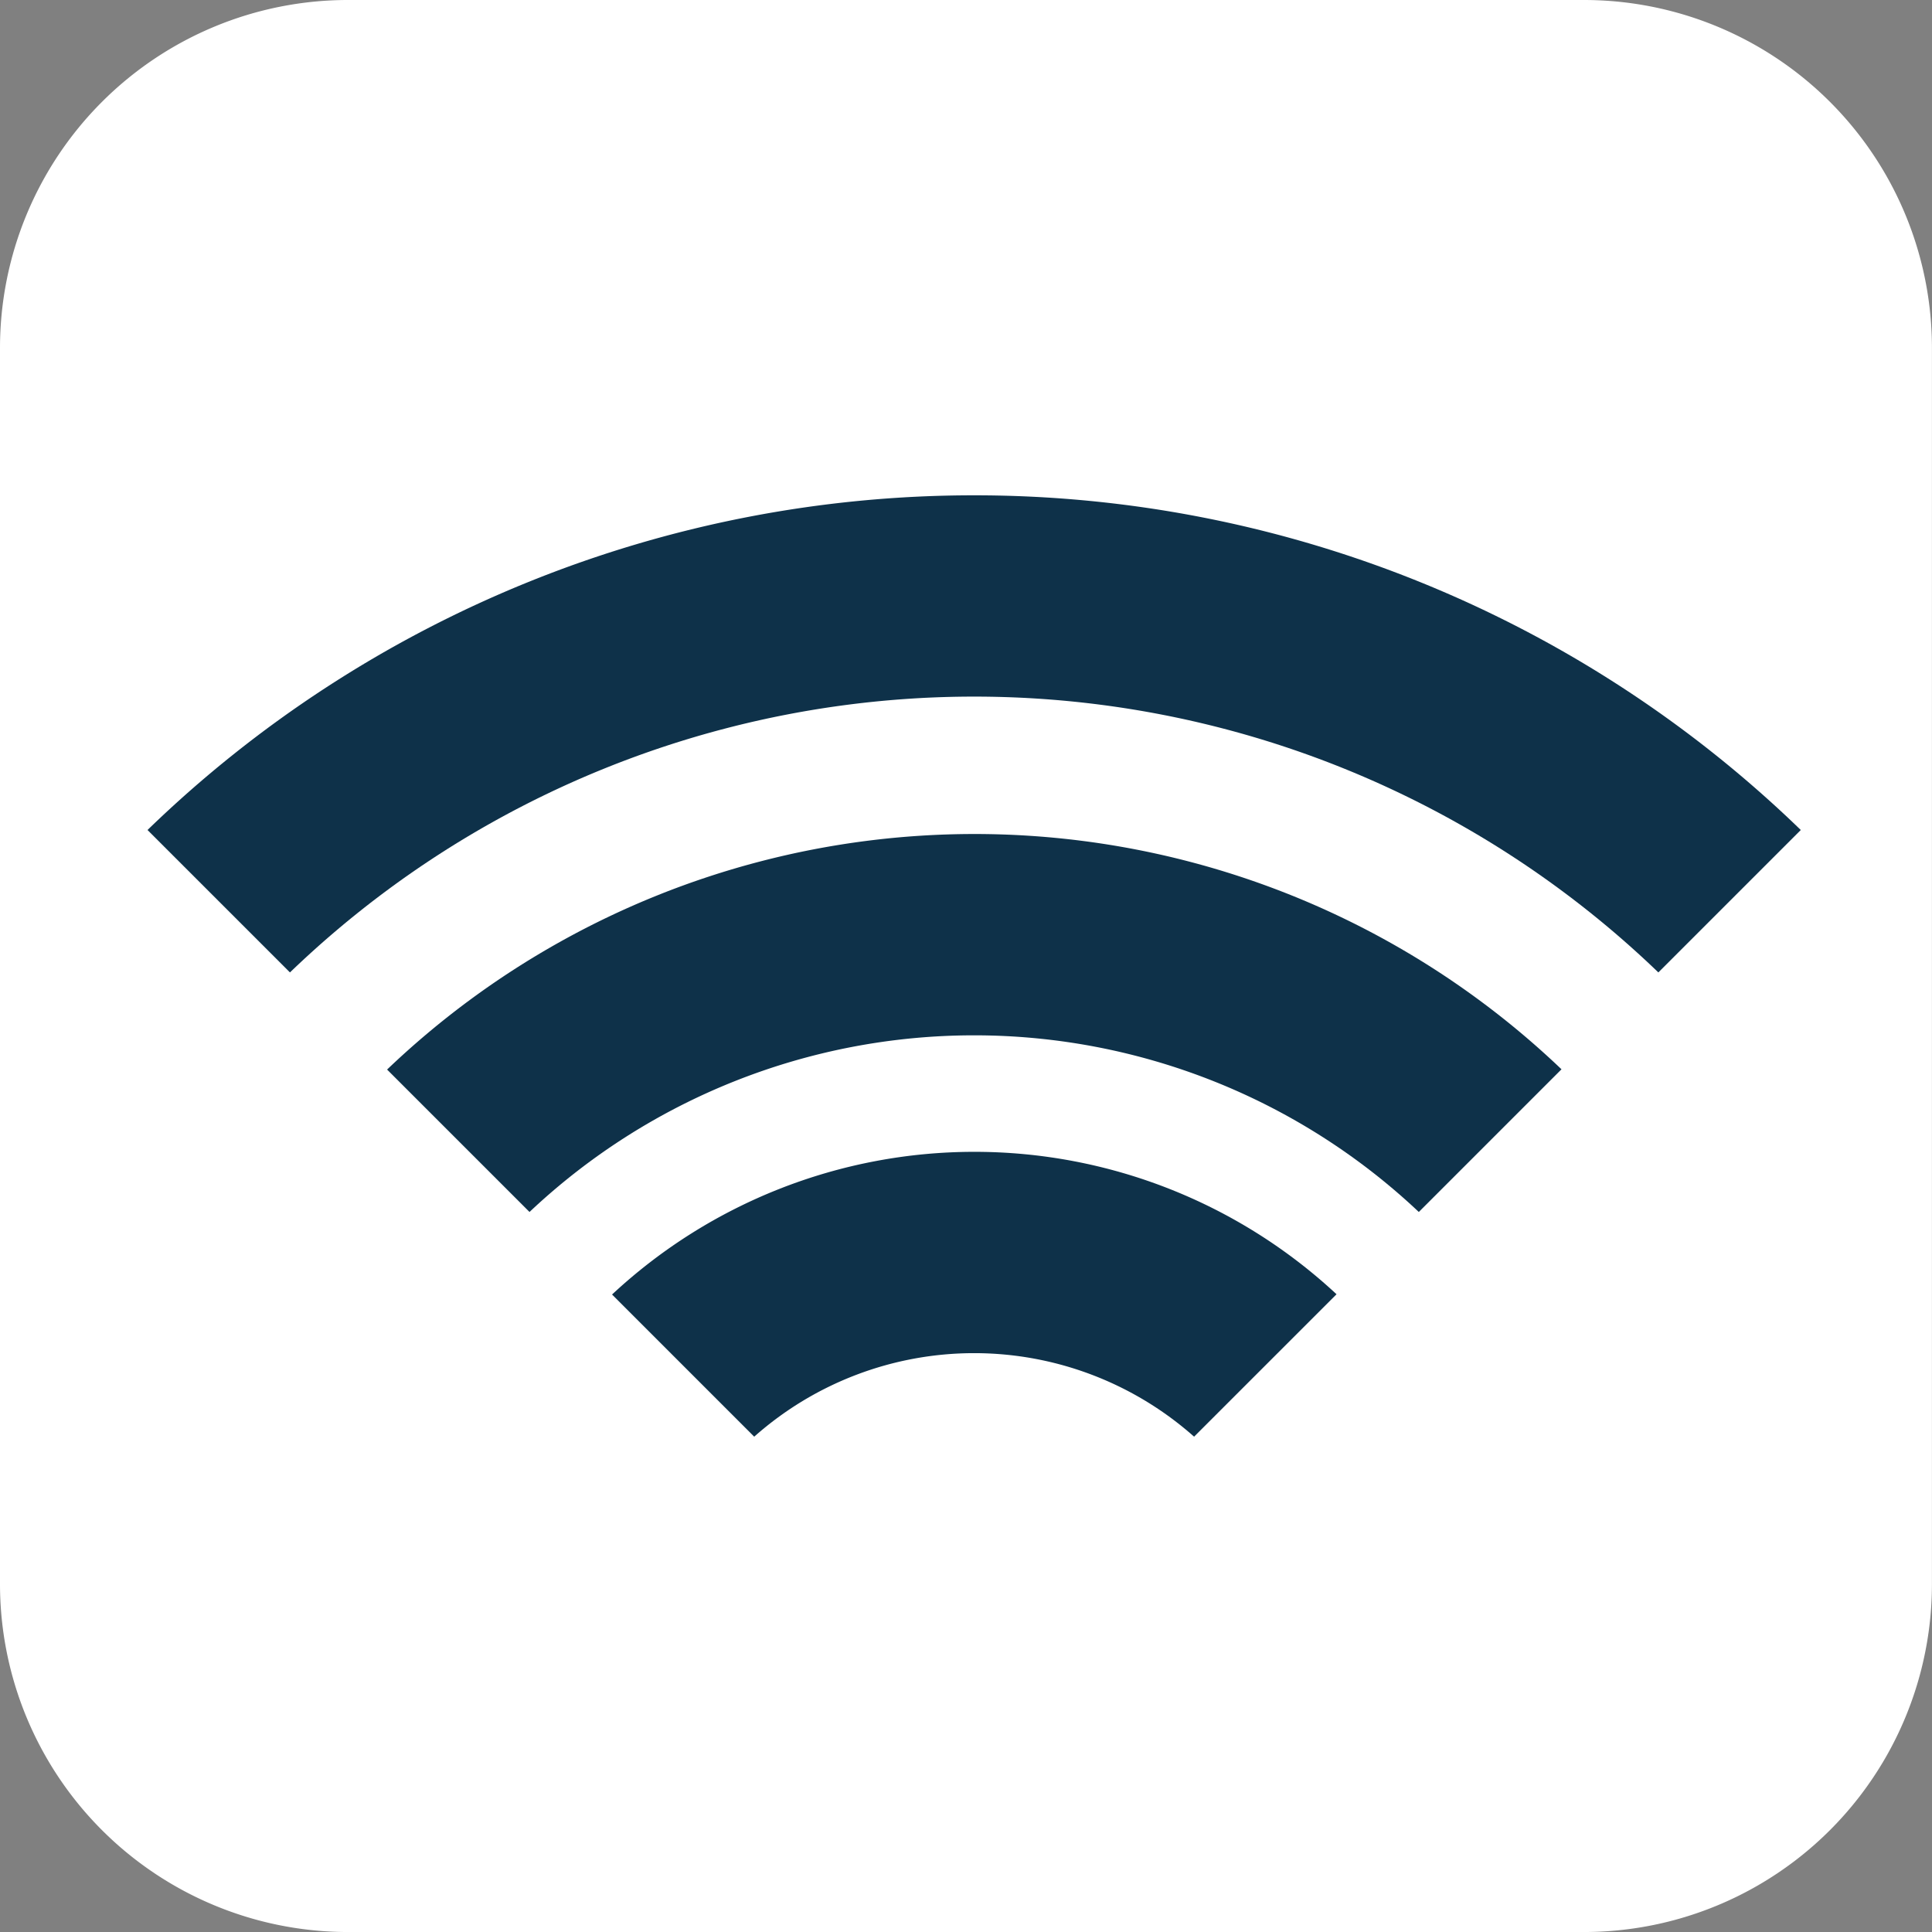
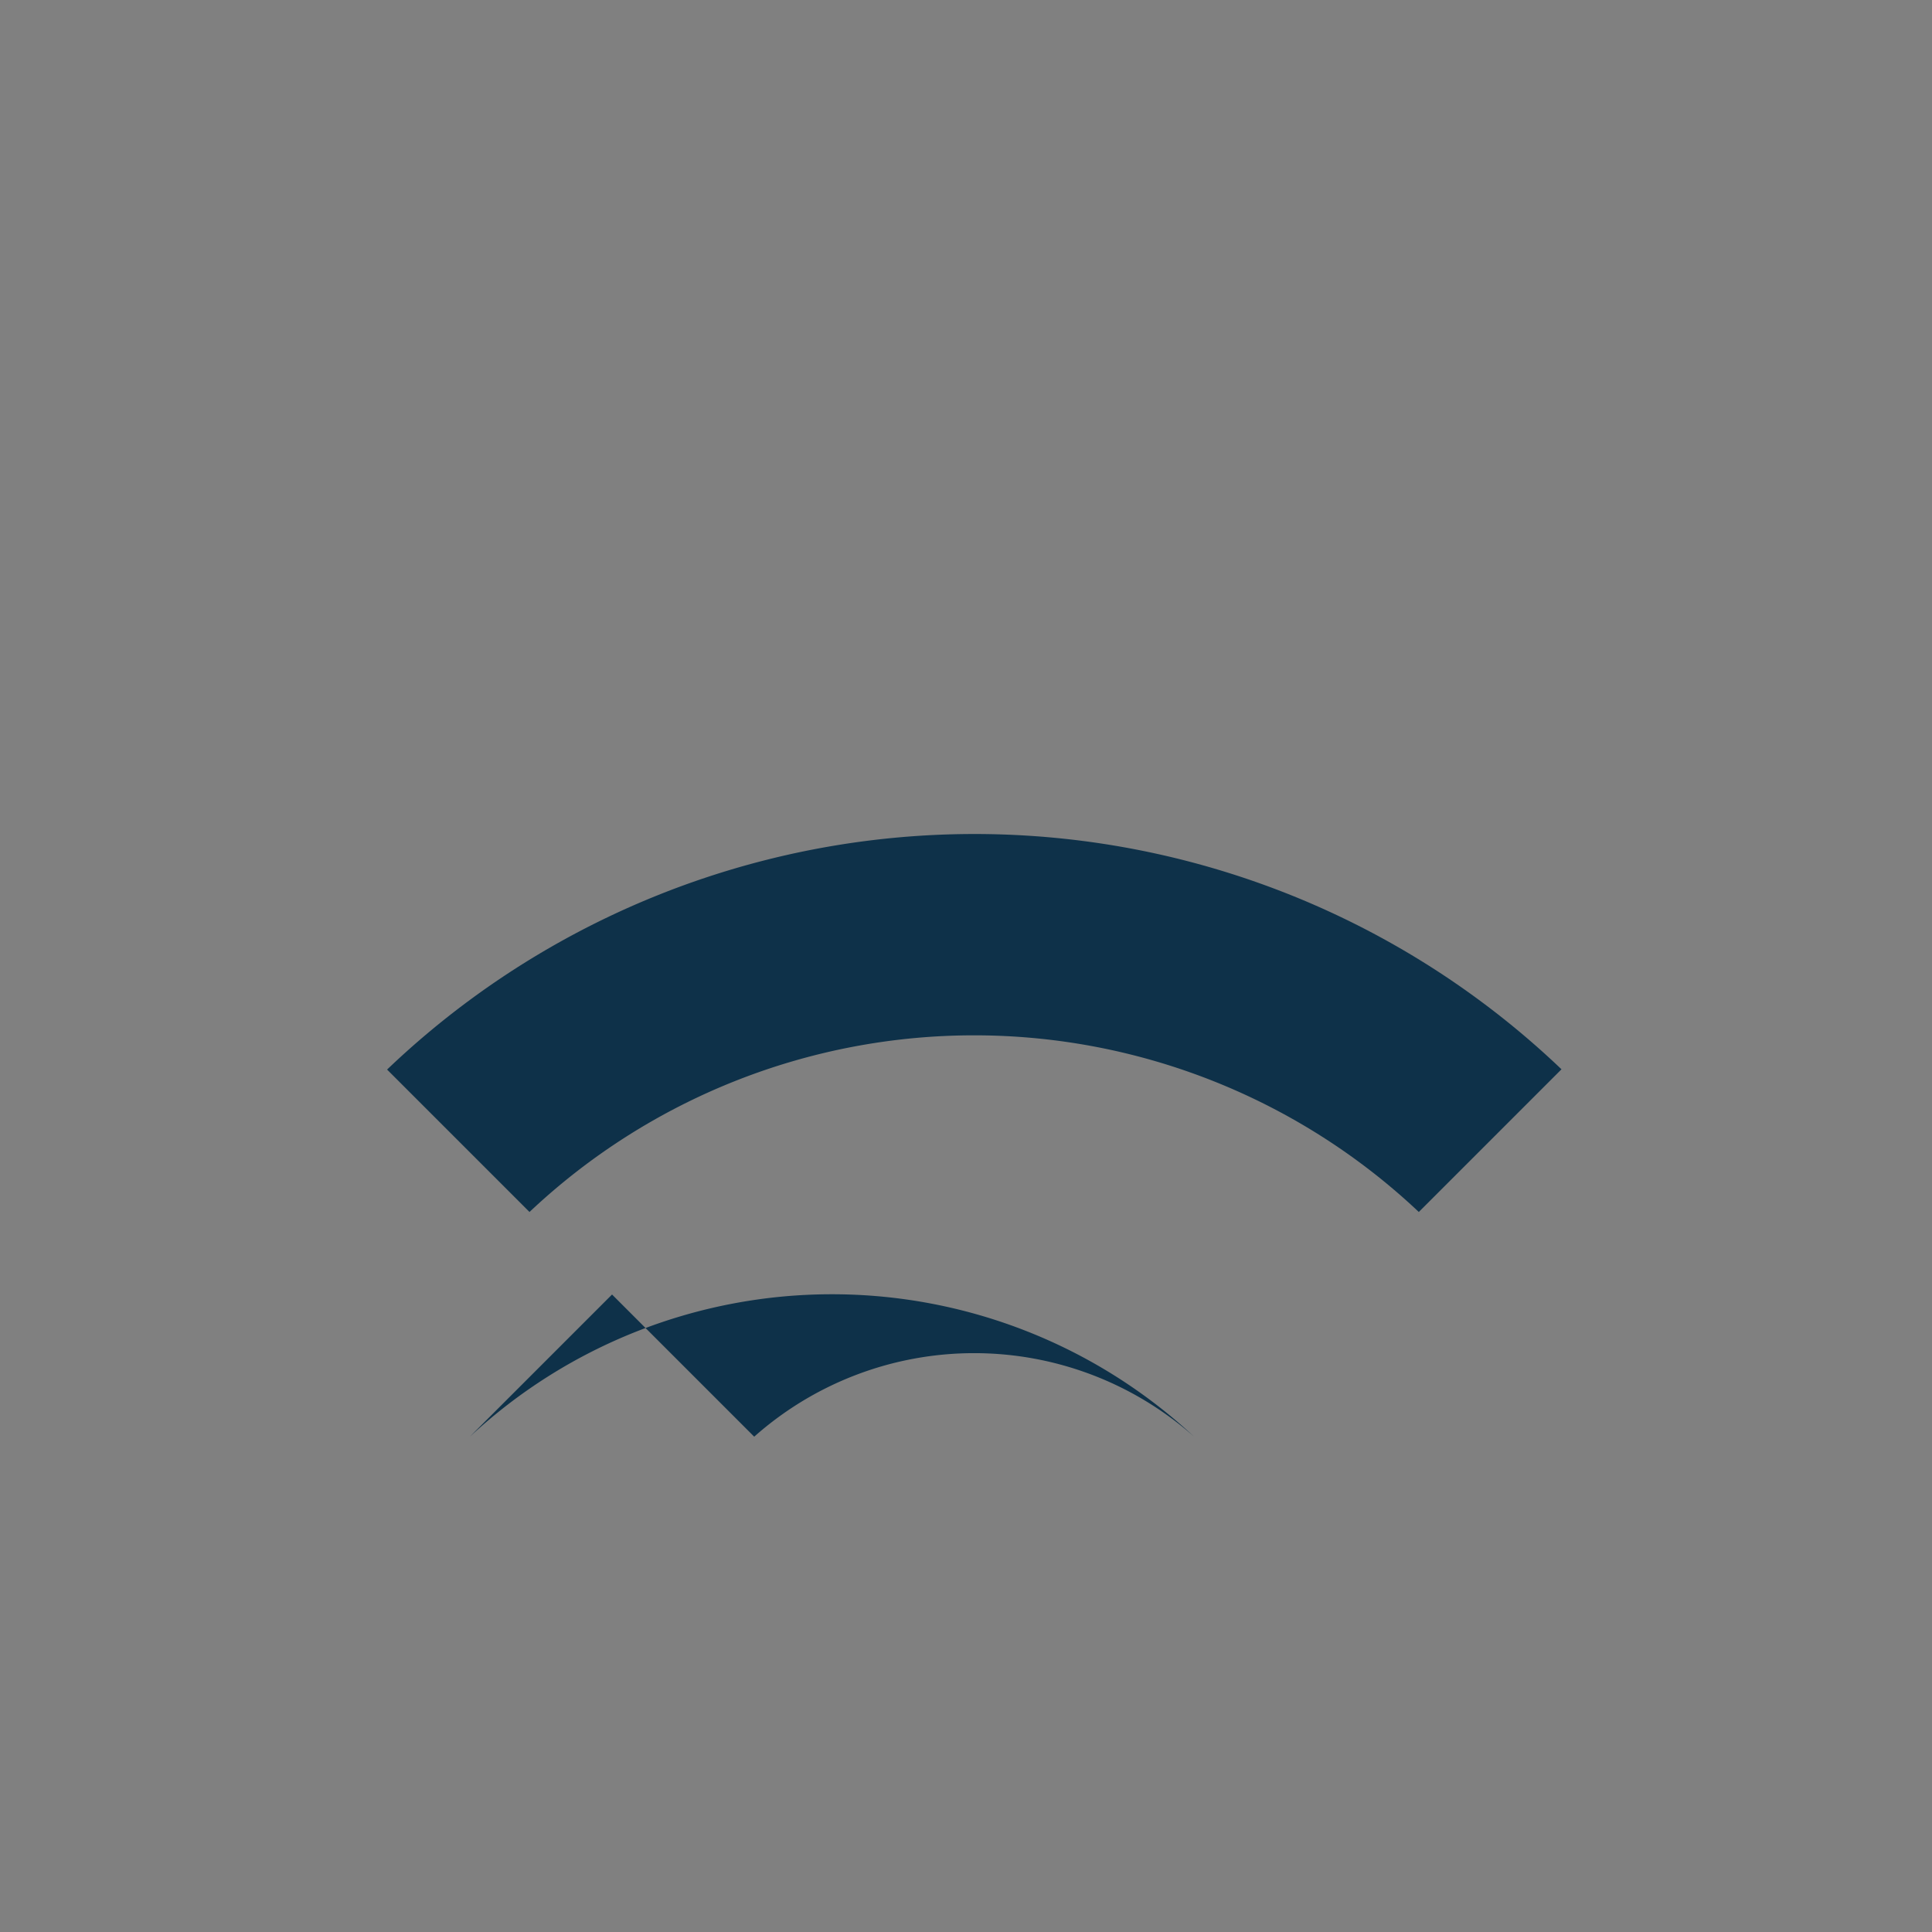
<svg xmlns="http://www.w3.org/2000/svg" width="104.775" height="104.776" viewBox="0 0 104.775 104.776">
  <rect x="0" y="0" width="104.775" height="104.776" fill="#808080" stroke="none" />
  <g id="Raggruppa_4870" data-name="Raggruppa 4870" transform="translate(16062 -8031.107)">
-     <path id="Rettangolo_668" data-name="Rettangolo 668" d="M18.872,0H85.9a18.872,18.872,0,0,1,18.872,18.872V85.9A18.873,18.873,0,0,1,85.9,104.776H18.873A18.873,18.873,0,0,1,0,85.9V18.872A18.872,18.872,0,0,1,18.872,0Z" transform="translate(-16062 8031.107)" fill="#fff" />
    <g id="Raggruppa_391" data-name="Raggruppa 391" transform="translate(-16756.961 5214.107)">
-       <path id="Tracciato_754" data-name="Tracciato 754" d="M34.1,71.554l7.71,7.71a17.968,17.968,0,0,1,23.855,0L73.39,71.54a28.824,28.824,0,0,0-39.289.014" transform="translate(694.053 2815.649)" fill="#0e3149" />
+       <path id="Tracciato_754" data-name="Tracciato 754" d="M34.1,71.554l7.71,7.71a17.968,17.968,0,0,1,23.855,0a28.824,28.824,0,0,0-39.289.014" transform="translate(694.053 2815.649)" fill="#0e3149" />
      <path id="Tracciato_755" data-name="Tracciato 755" d="M21.9,59.354l7.724,7.724a35.139,35.139,0,0,1,48.228,0L85.59,59.34a46.1,46.1,0,0,0-63.689.014" transform="translate(694.053 2815.649)" fill="#0e3149" />
-       <path id="Tracciato_756" data-name="Tracciato 756" d="M53.738,28.213a64.367,64.367,0,0,0-44.83,18.15l7.725,7.724a53.5,53.5,0,0,1,74.21,0l7.724-7.724a64.361,64.361,0,0,0-44.829-18.15" transform="translate(694.053 2815.649)" fill="#0e3149" />
    </g>
  </g>
</svg>